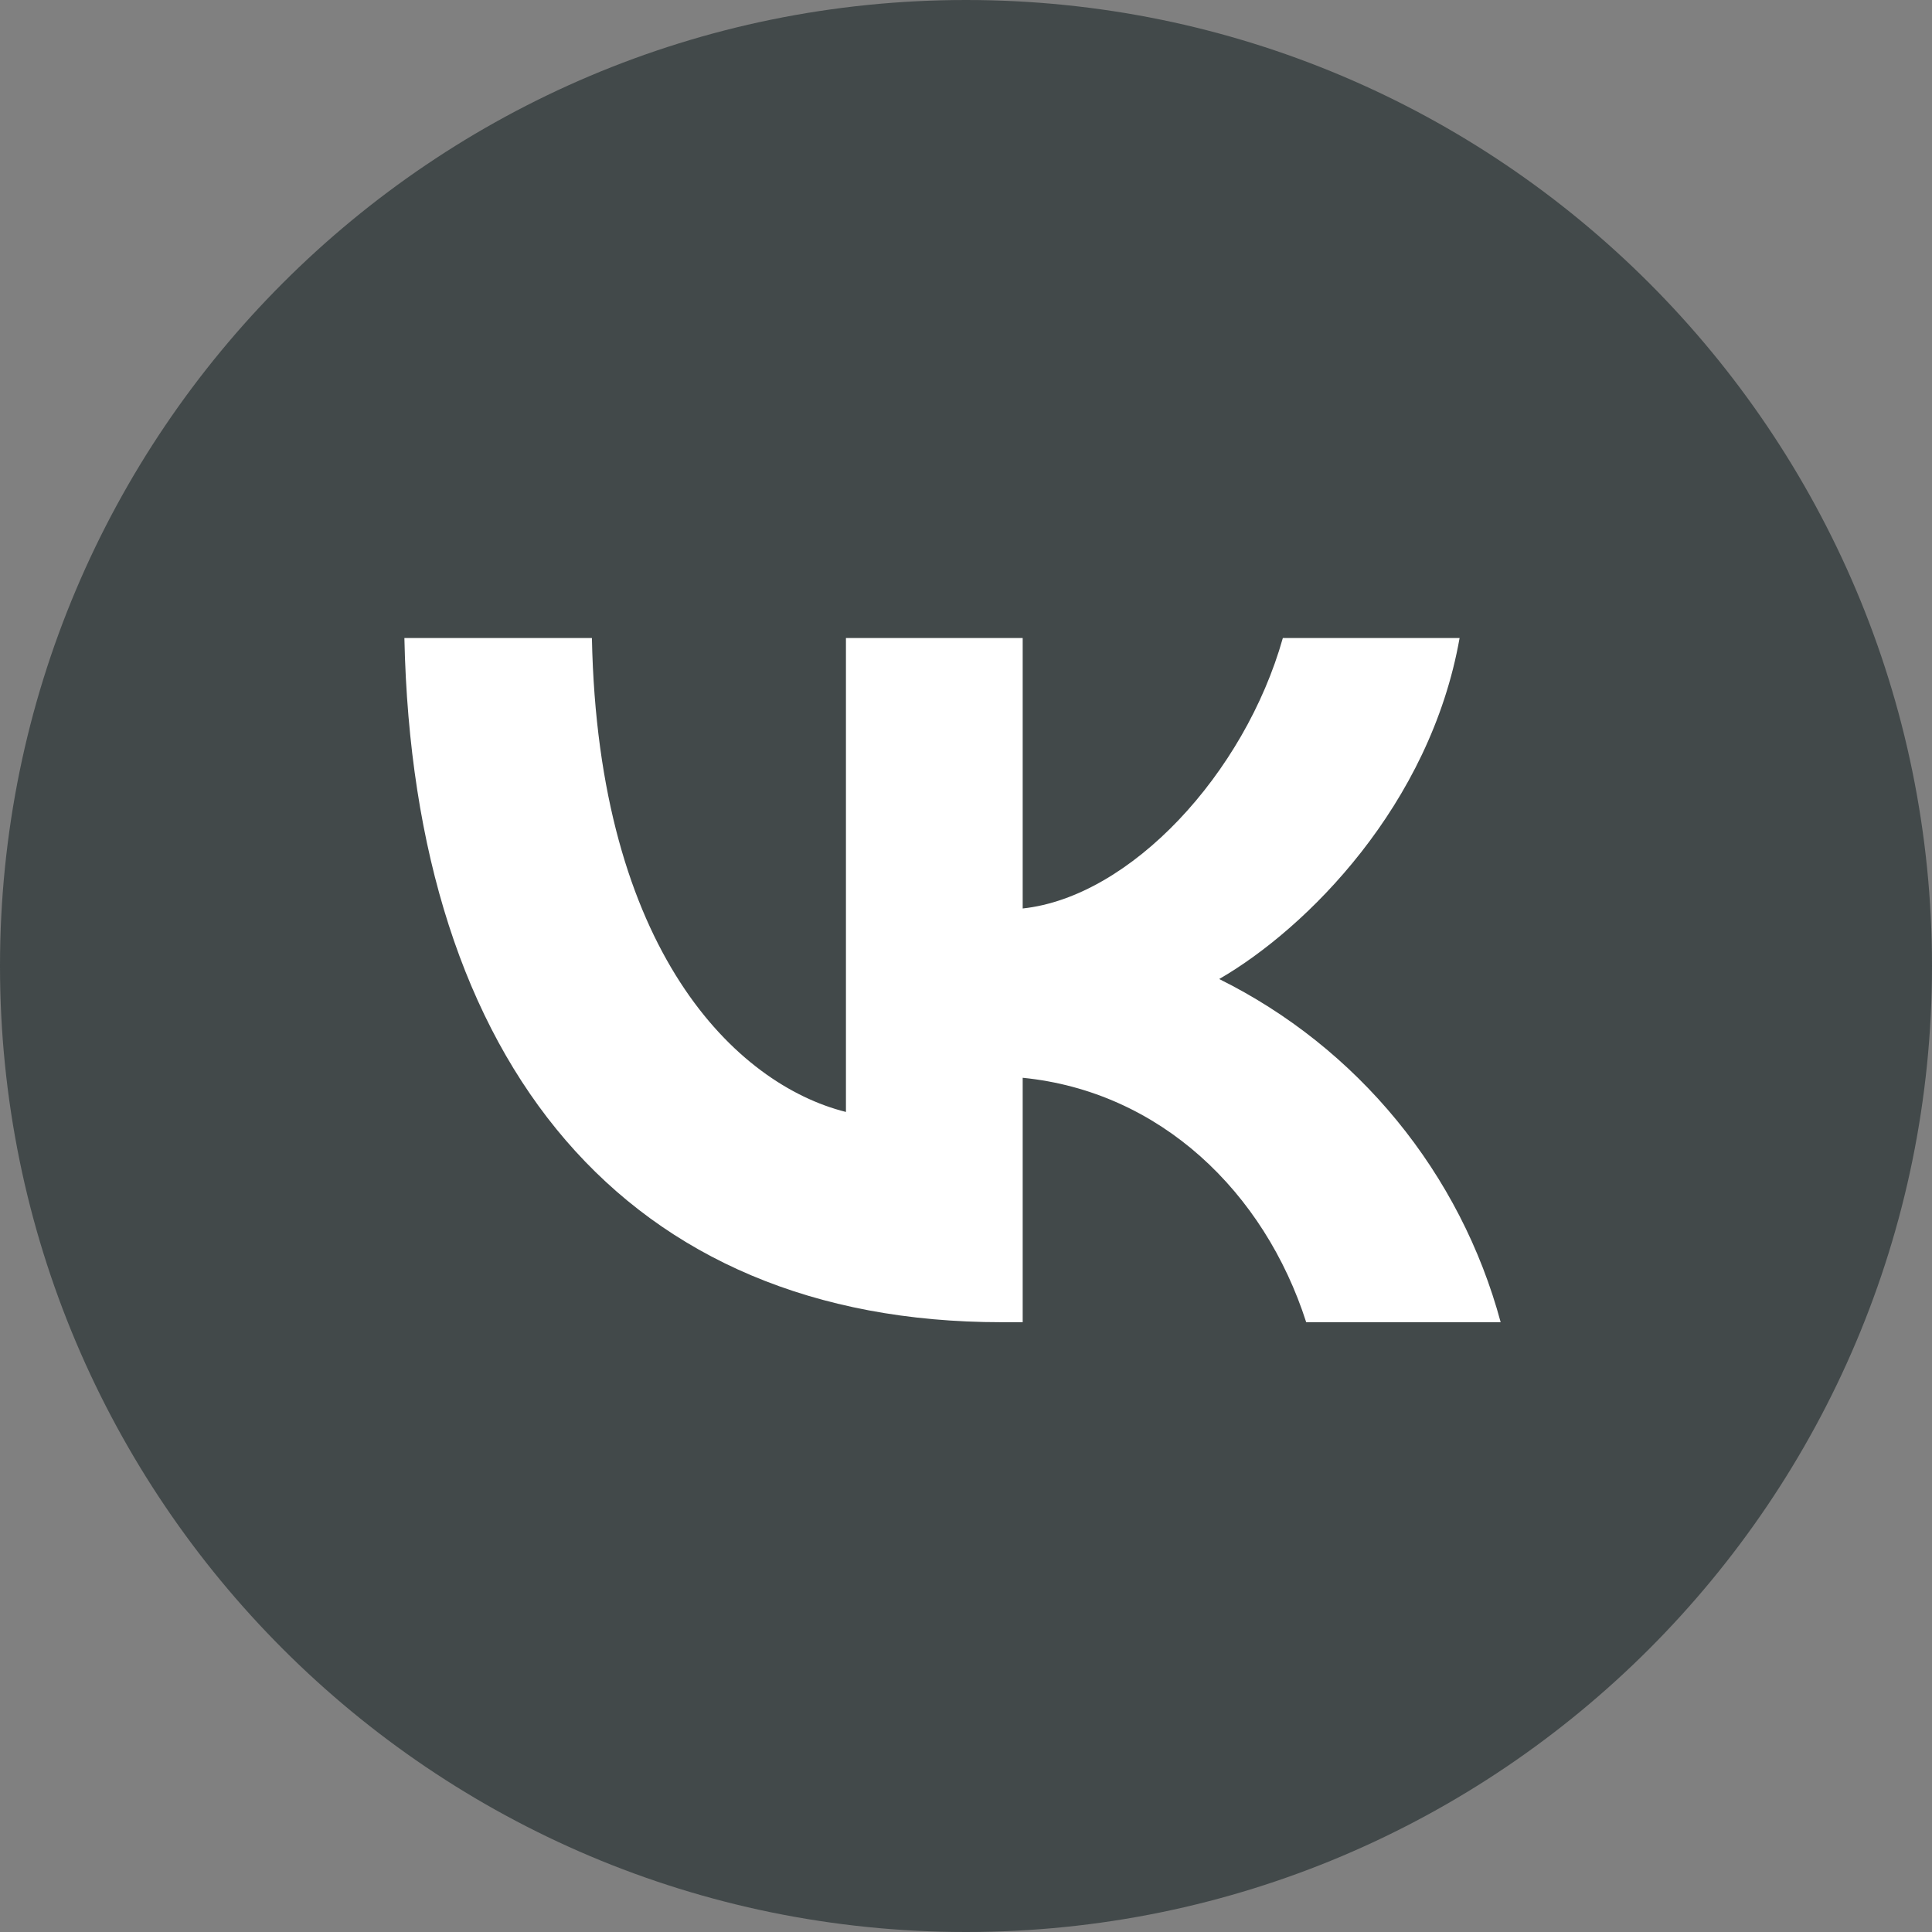
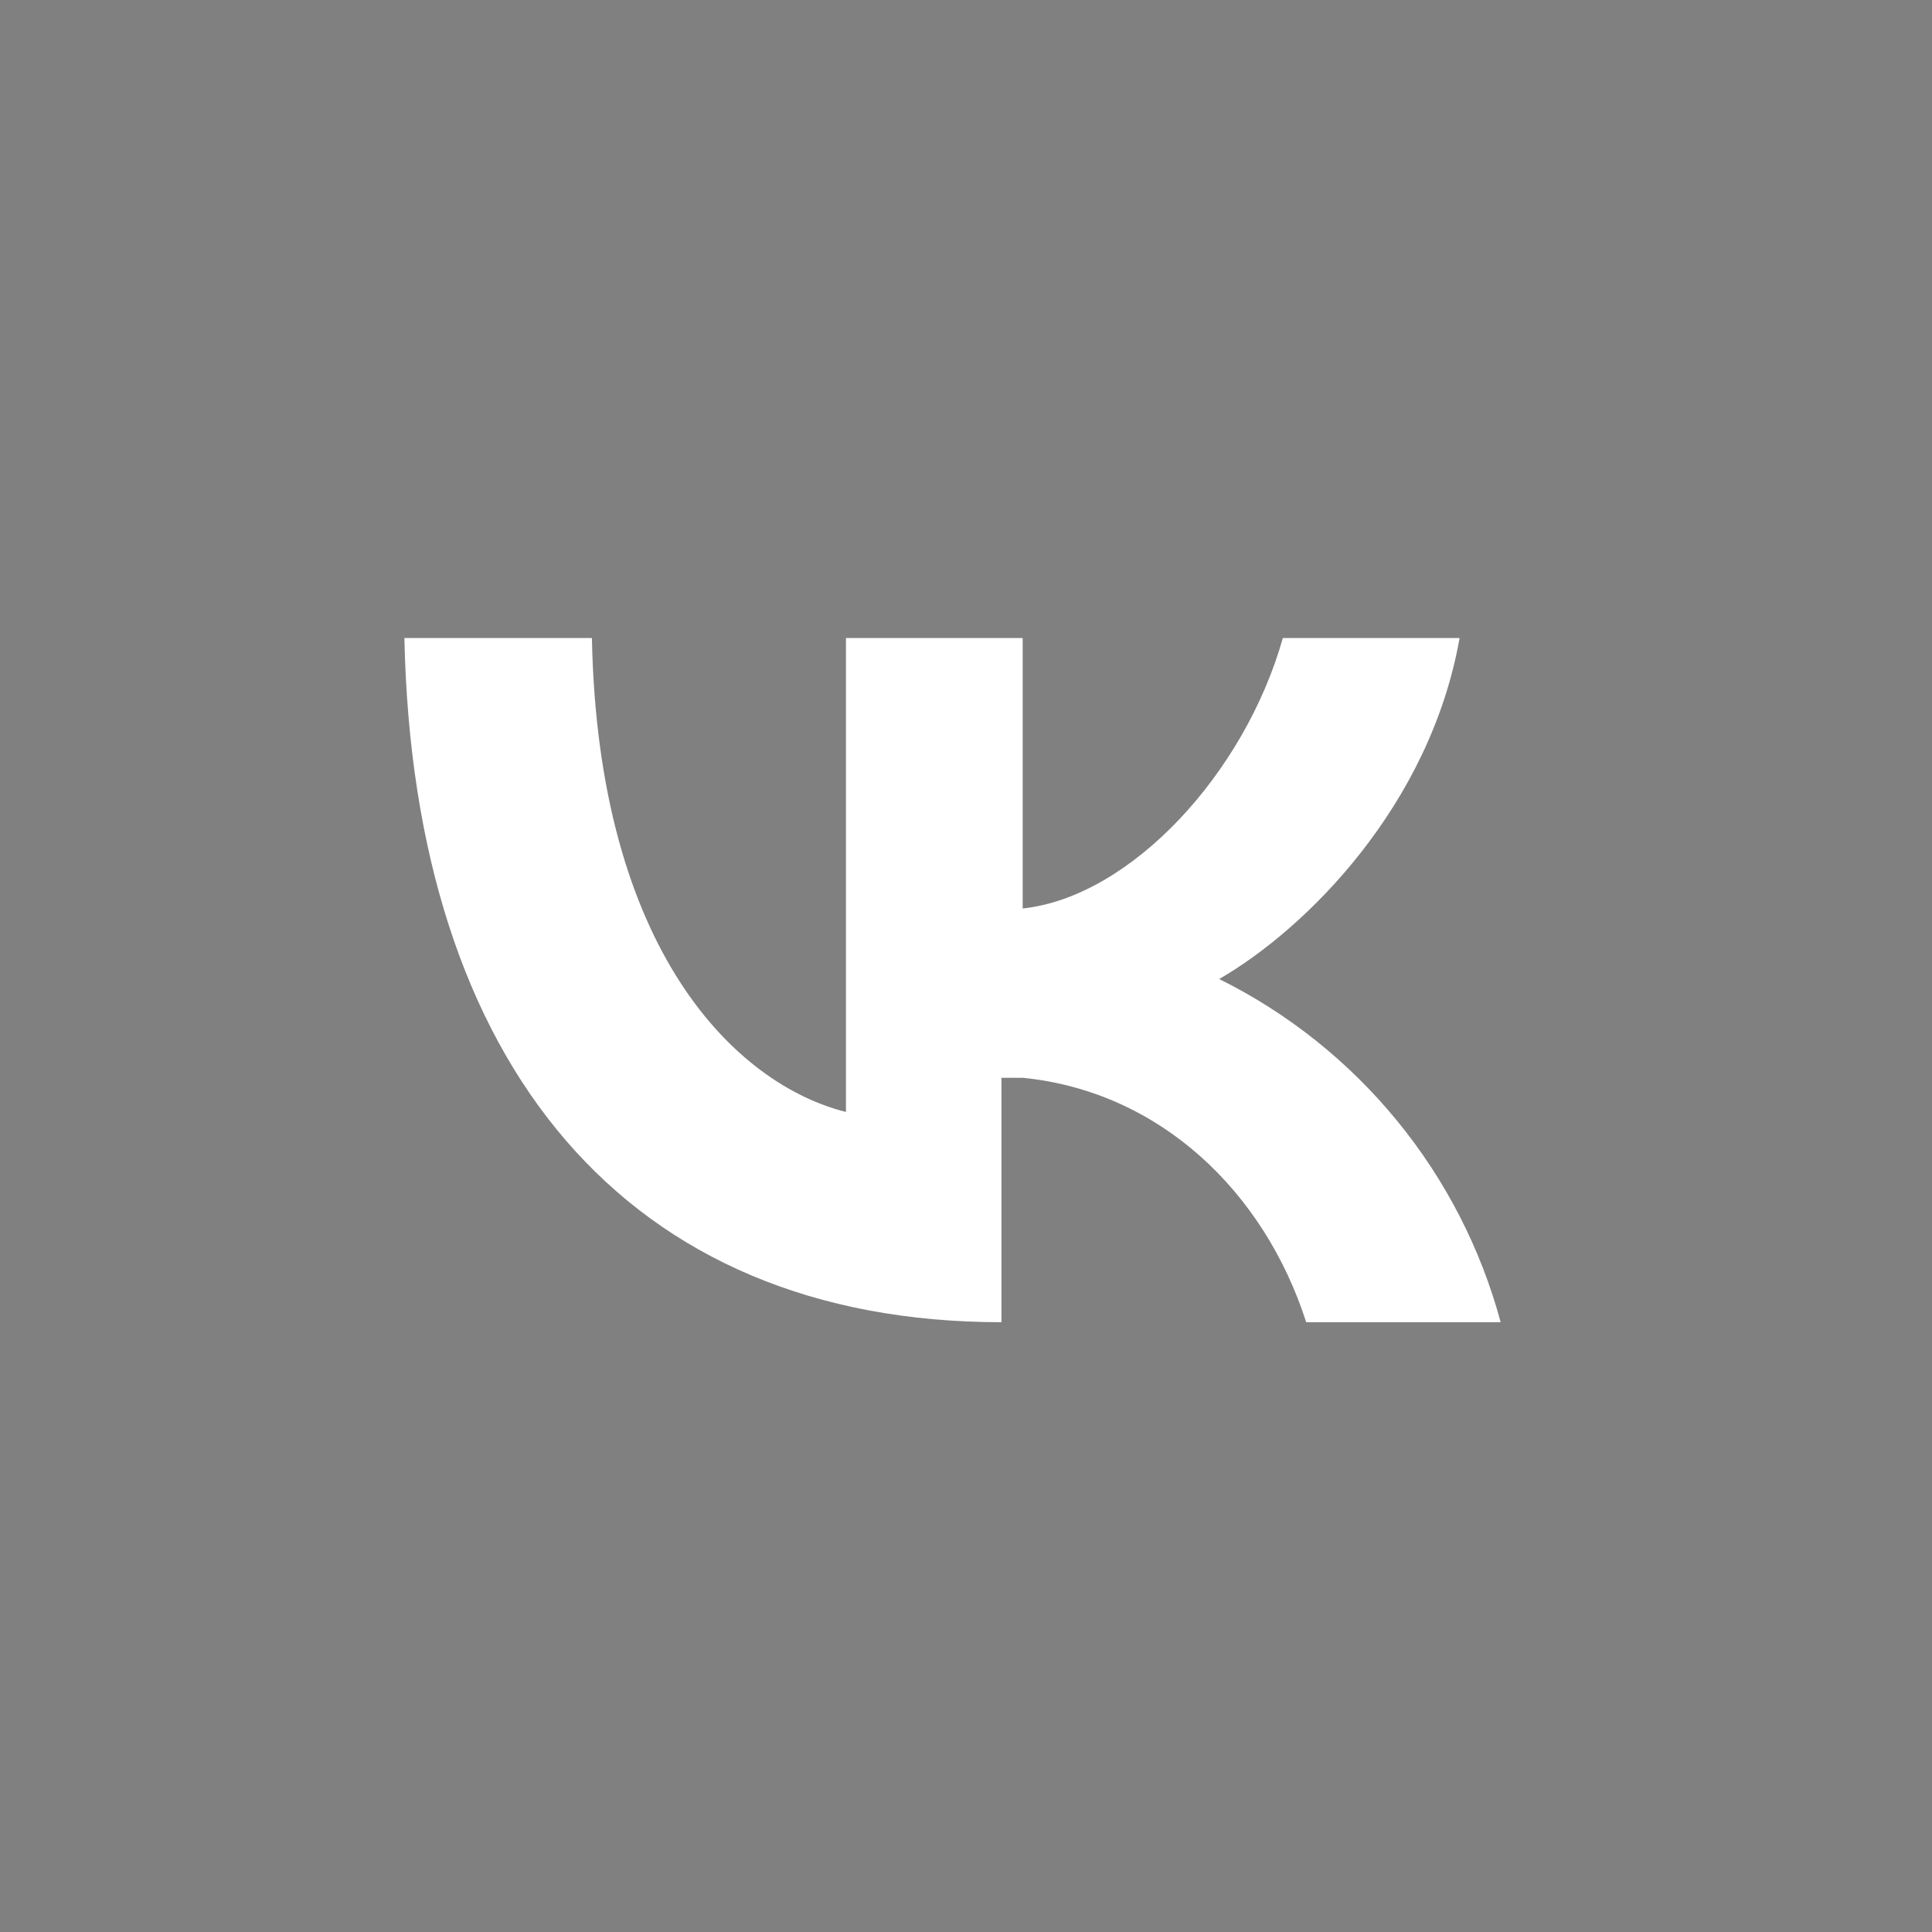
<svg xmlns="http://www.w3.org/2000/svg" width="35" height="35" viewBox="0 0 35 35" fill="none">
  <rect x="0" y="0" width="35" height="35" fill="#808080" stroke="none" />
-   <path d="M17.5 35C27.165 35 35 27.165 35 17.5C35 7.835 27.165 0 17.5 0C7.835 0 0 7.835 0 17.5C0 27.165 7.835 35 17.5 35Z" fill="#42494A" />
-   <path d="M18.142 23.953C11.356 23.953 7.488 19.3 7.326 11.558H10.723C10.835 17.239 13.341 19.647 15.325 20.144V11.558H18.527V16.458C20.481 16.248 22.547 14.016 23.24 11.558H26.442C25.908 14.584 23.675 16.818 22.087 17.736C23.329 18.352 24.425 19.225 25.304 20.297C26.183 21.369 26.825 22.615 27.186 23.953H23.663C22.906 21.596 21.02 19.773 18.527 19.525V23.953H18.142Z" fill="white" />
+   <path d="M18.142 23.953C11.356 23.953 7.488 19.3 7.326 11.558H10.723C10.835 17.239 13.341 19.647 15.325 20.144V11.558H18.527V16.458C20.481 16.248 22.547 14.016 23.24 11.558H26.442C25.908 14.584 23.675 16.818 22.087 17.736C23.329 18.352 24.425 19.225 25.304 20.297C26.183 21.369 26.825 22.615 27.186 23.953H23.663C22.906 21.596 21.02 19.773 18.527 19.525H18.142Z" fill="white" />
</svg>